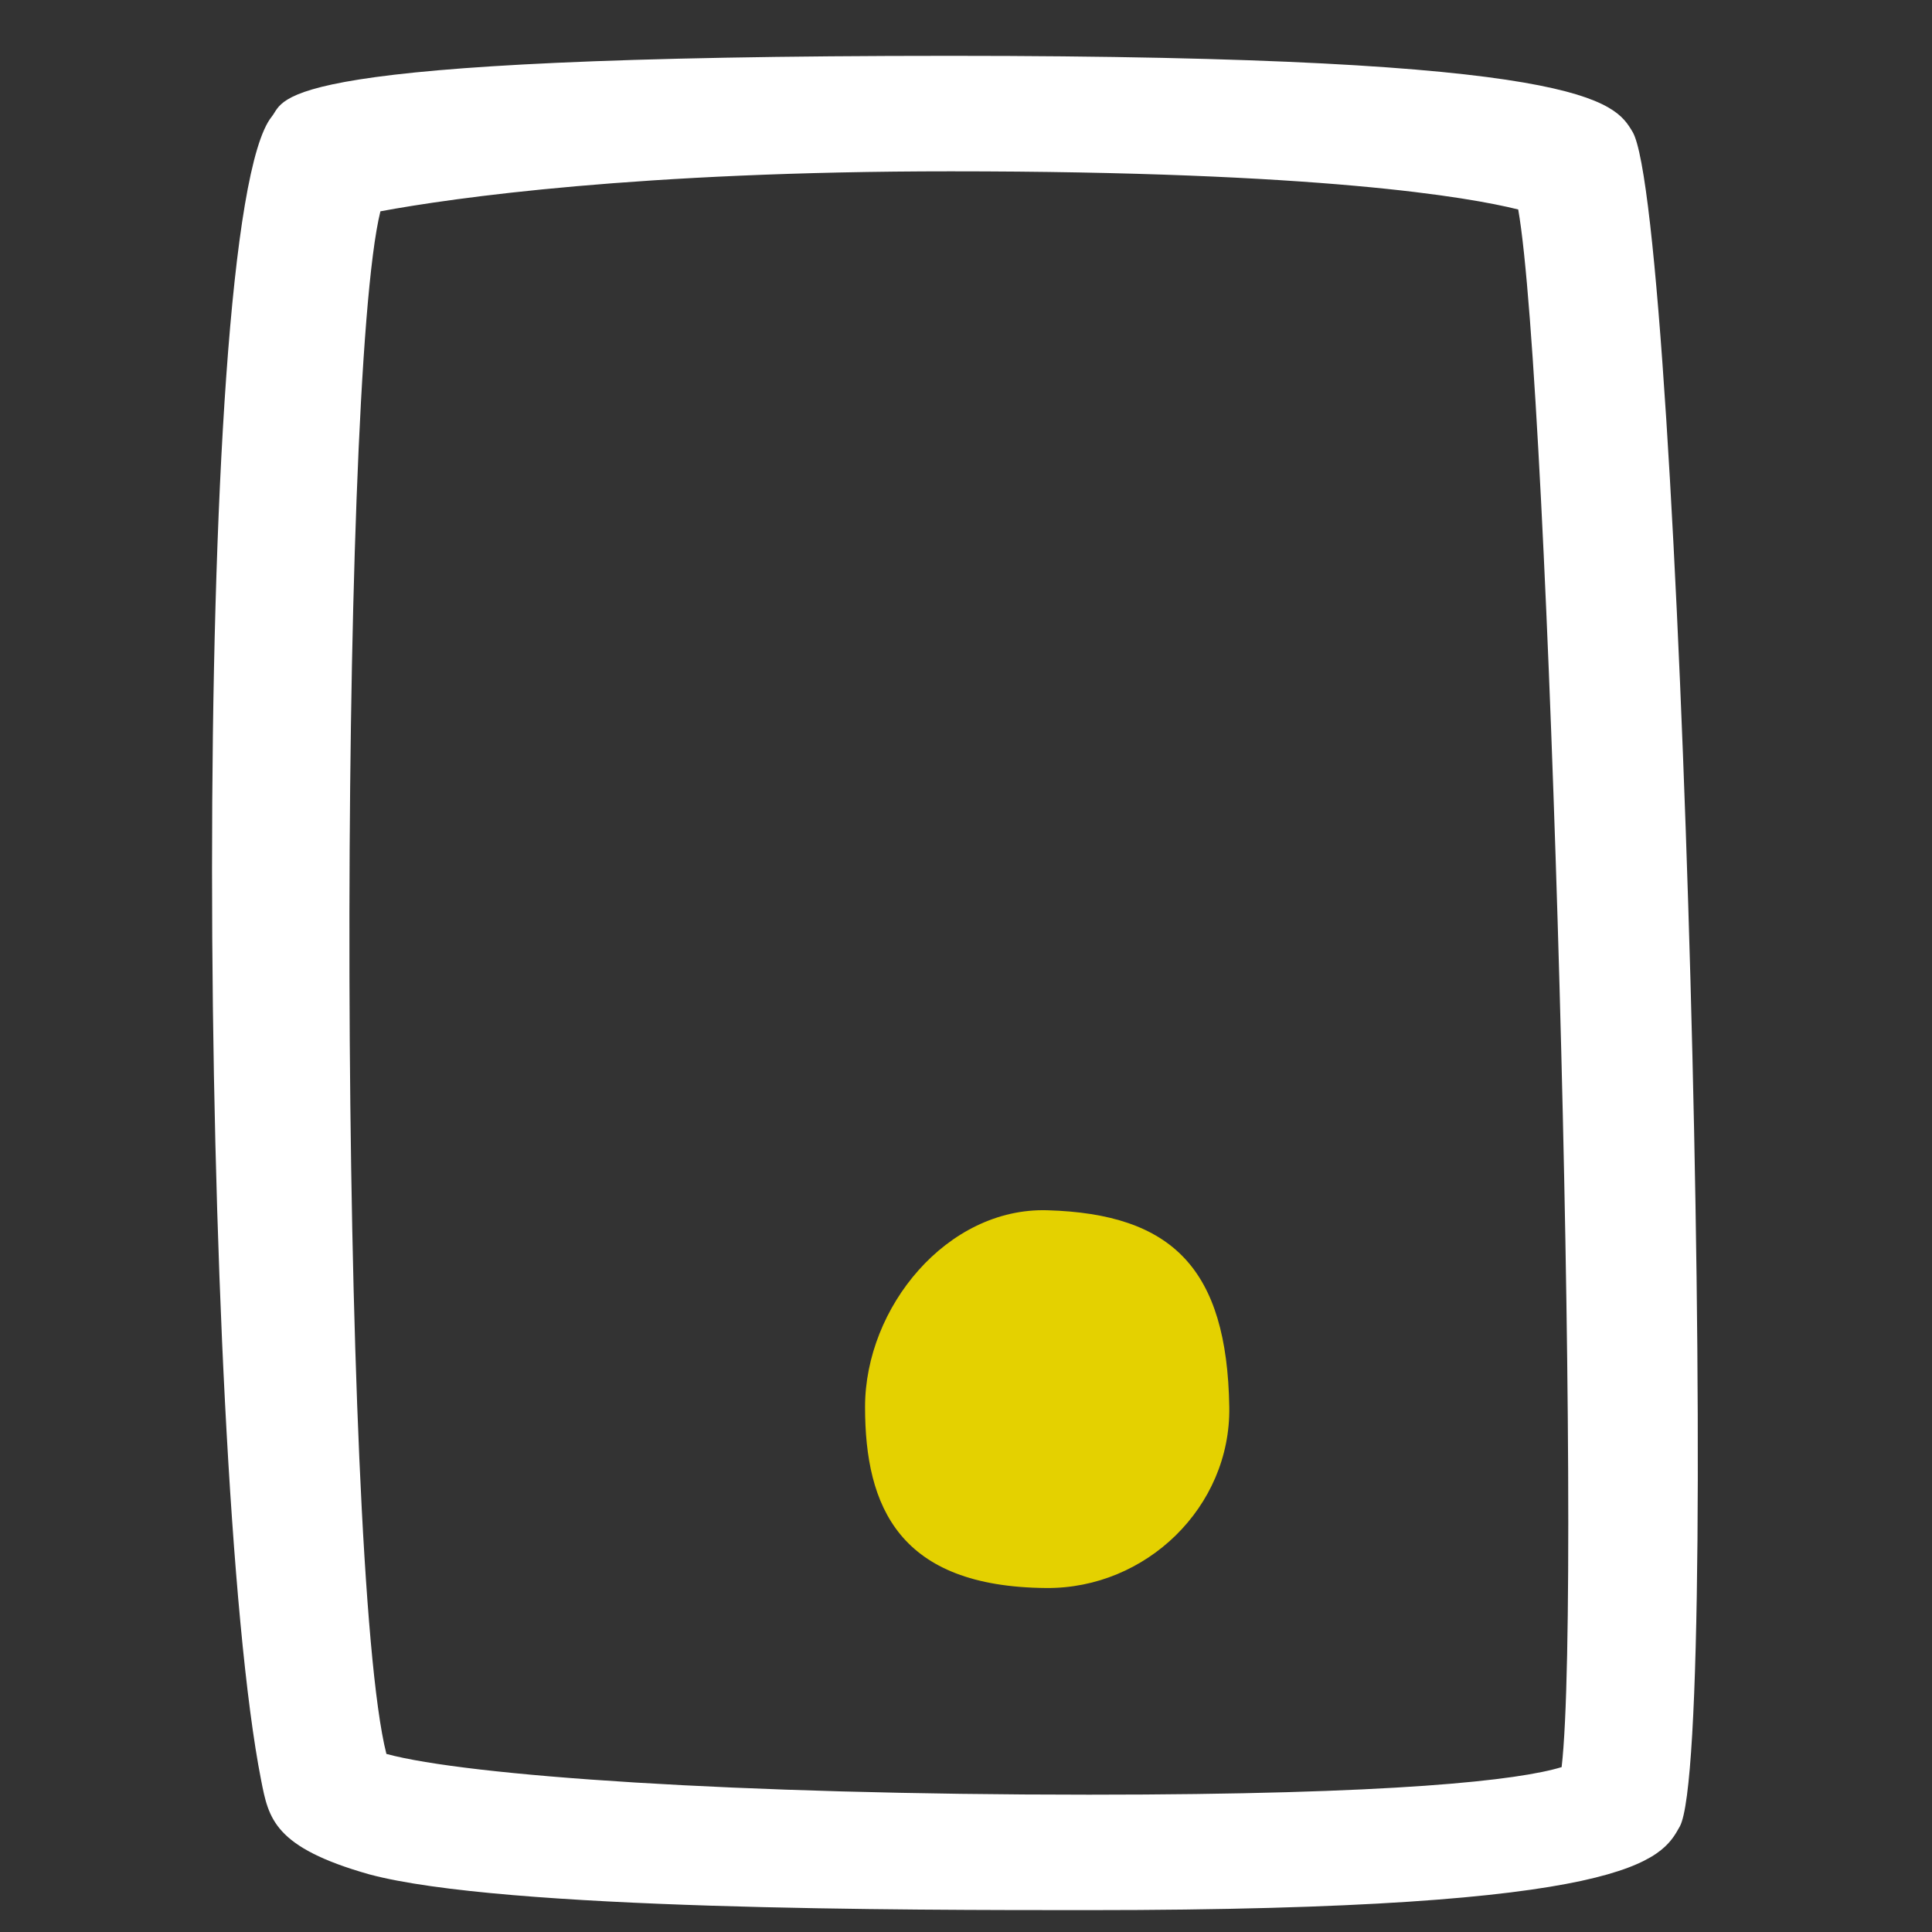
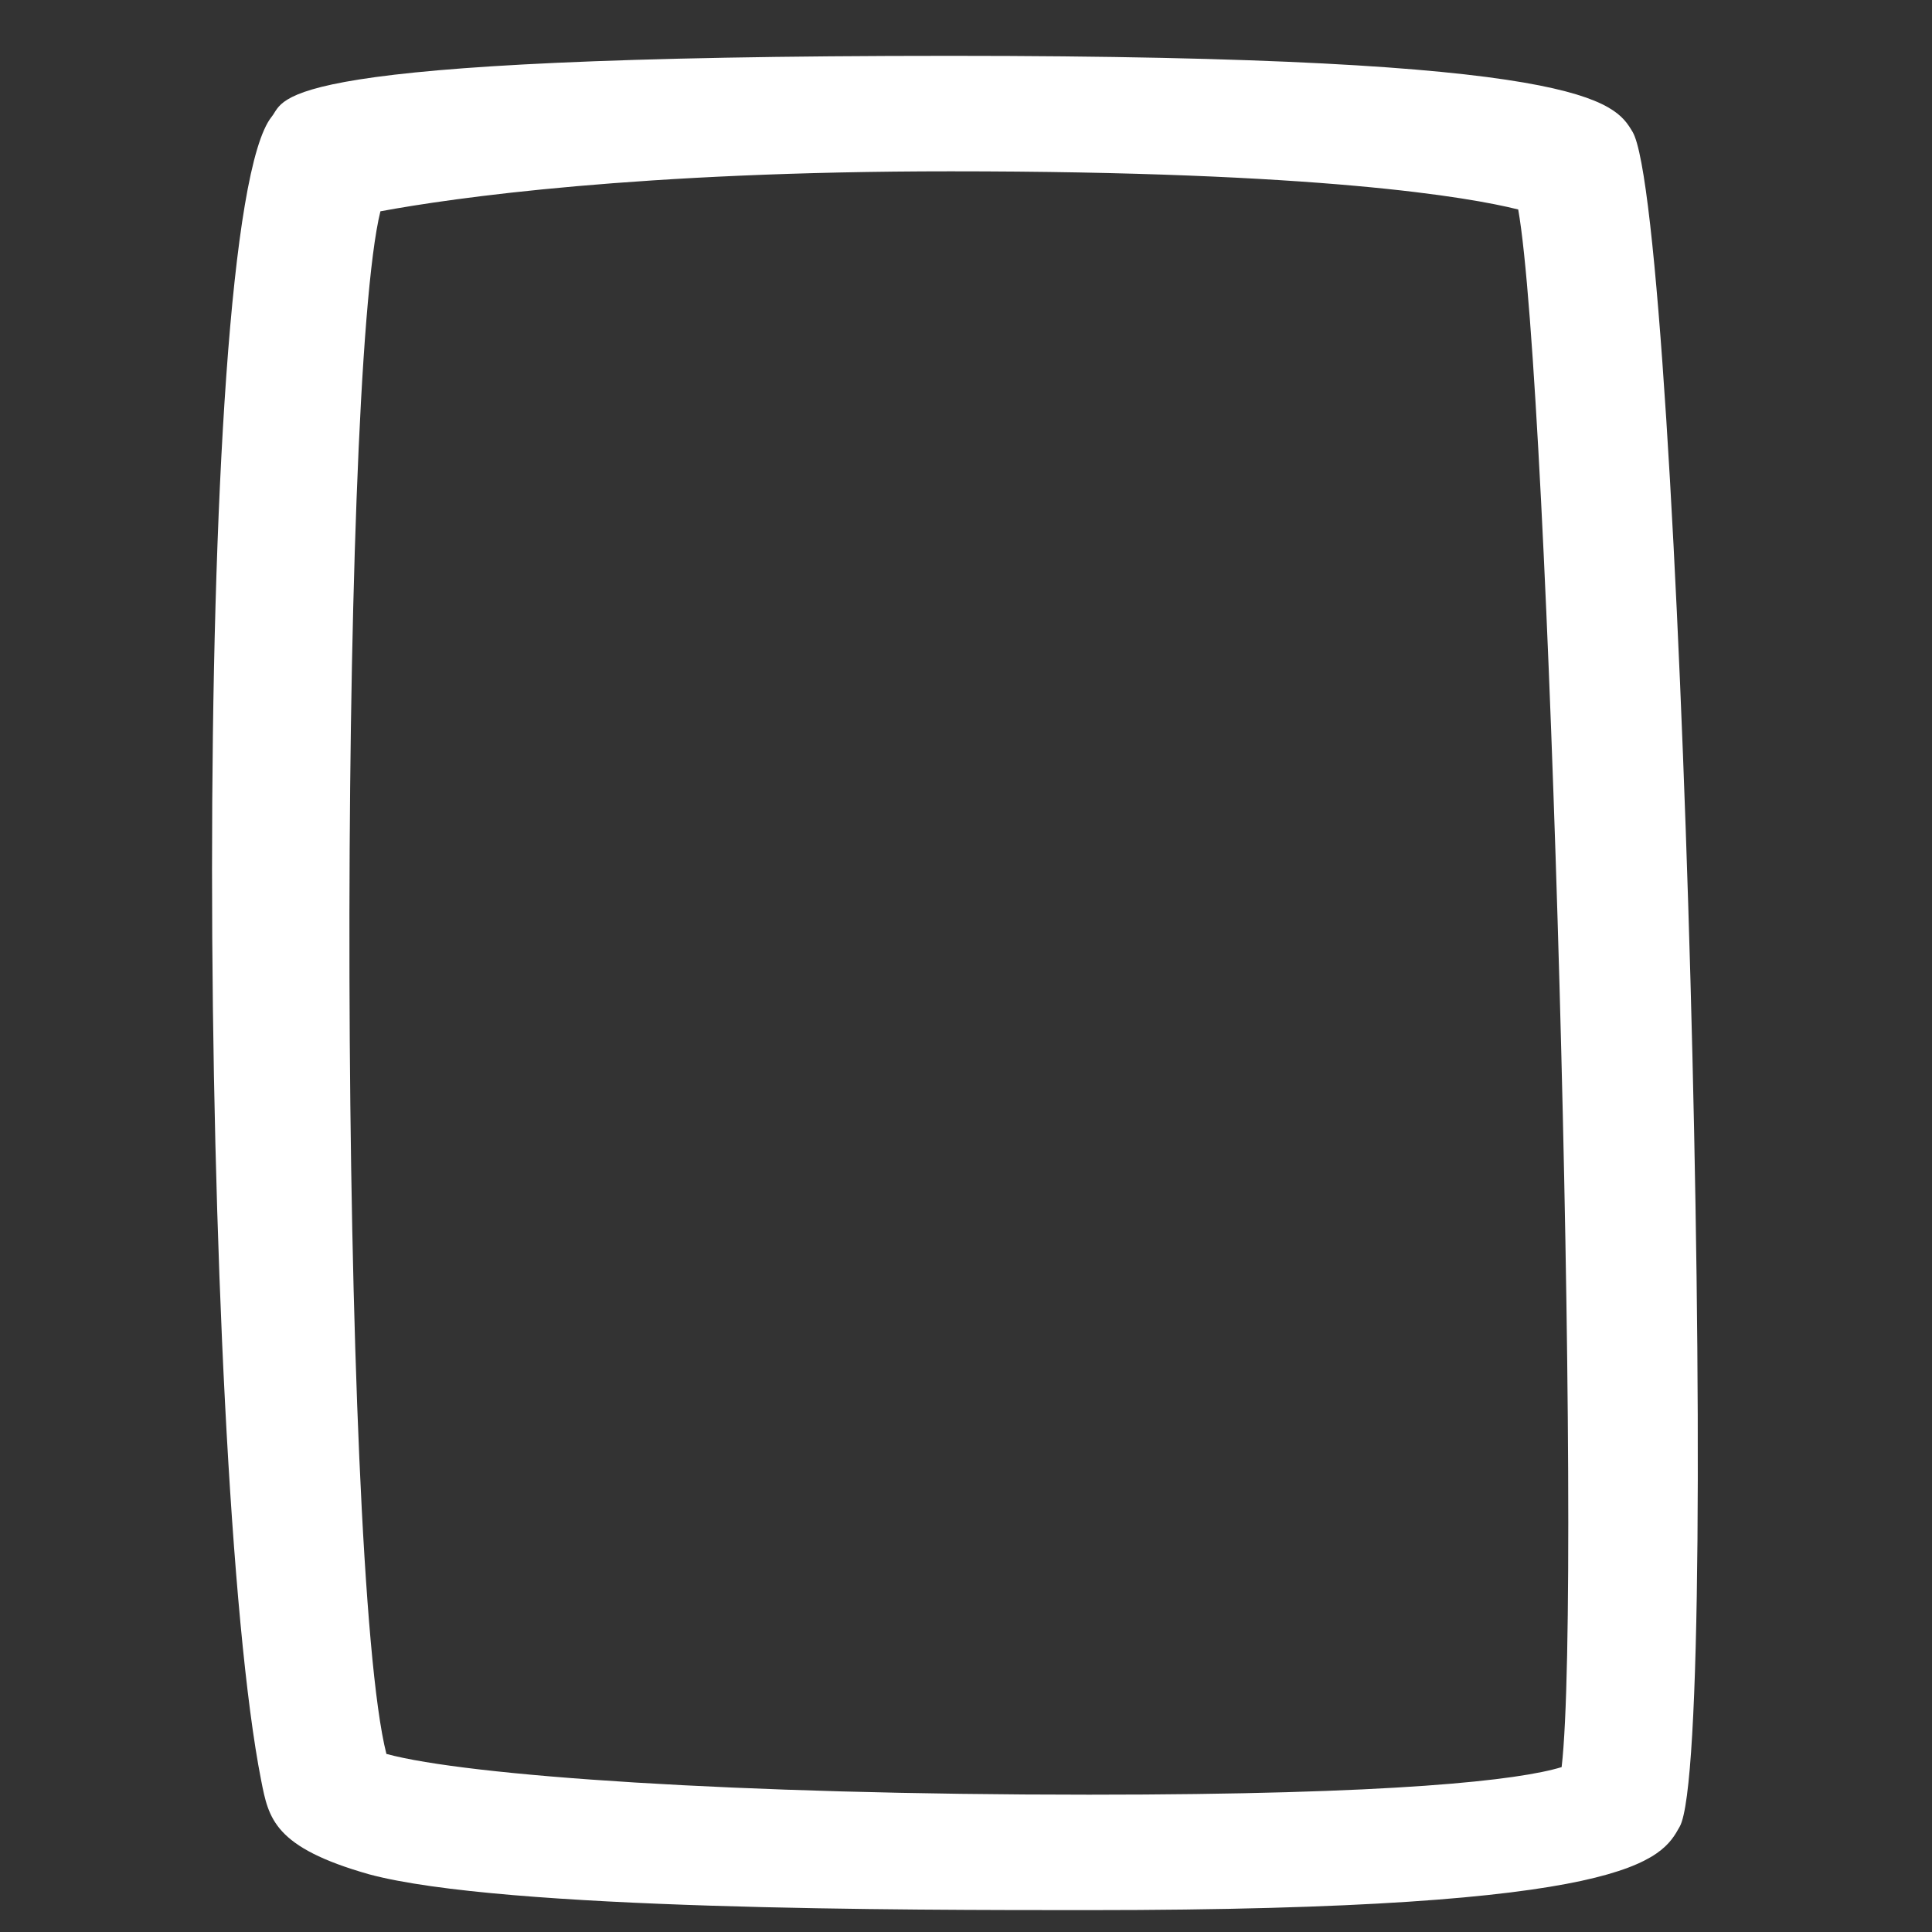
<svg xmlns="http://www.w3.org/2000/svg" version="1.1" id="Ebene_2_1_" x="0px" y="0px" width="40px" height="40px" viewBox="0 0 40 40" enable-background="new 0 0 40 40" xml:space="preserve">
  <rect x="0" y="0" width="40" height="40" fill="#333333" stroke="none" />
  <g id="mo_x5F_app">
    <path fill="#FFFFFF" d="M22.544,39.547c-3.761,0-12.127,0.002-14.897-0.74c-1.98-0.56-2.085-1.161-2.24-1.946   C4.126,30.367,3.903,4.551,5.626,2.415C5.93,2.039,5.482,1.156,19.679,1.156c13.178,0,13.746,0.947,14.121,1.573   c0.993,1.654,1.878,33.462,0.978,35.087C34.395,38.506,33.816,39.547,22.544,39.547z M8,36.313   c1.669,0.454,7.22,0.844,14.544,0.844c6.366,0,8.909-0.302,9.788-0.571c0.439-3.771-0.257-28.635-0.899-32.249   c-1.021-0.255-4.093-0.79-11.751-0.79c-6.442,0-10.295,0.547-11.806,0.828C6.989,7.949,7.013,32.438,8,36.313z" />
-     <path fill="#E4D100" d="M25.451,29.13c0.033,2.07-1.723,3.767-3.792,3.748c-3.044-0.024-3.749-1.678-3.749-3.748   c0-2.069,1.704-4.133,3.773-4.073C24.273,25.132,25.404,26.264,25.451,29.13z" />
  </g>
</svg>